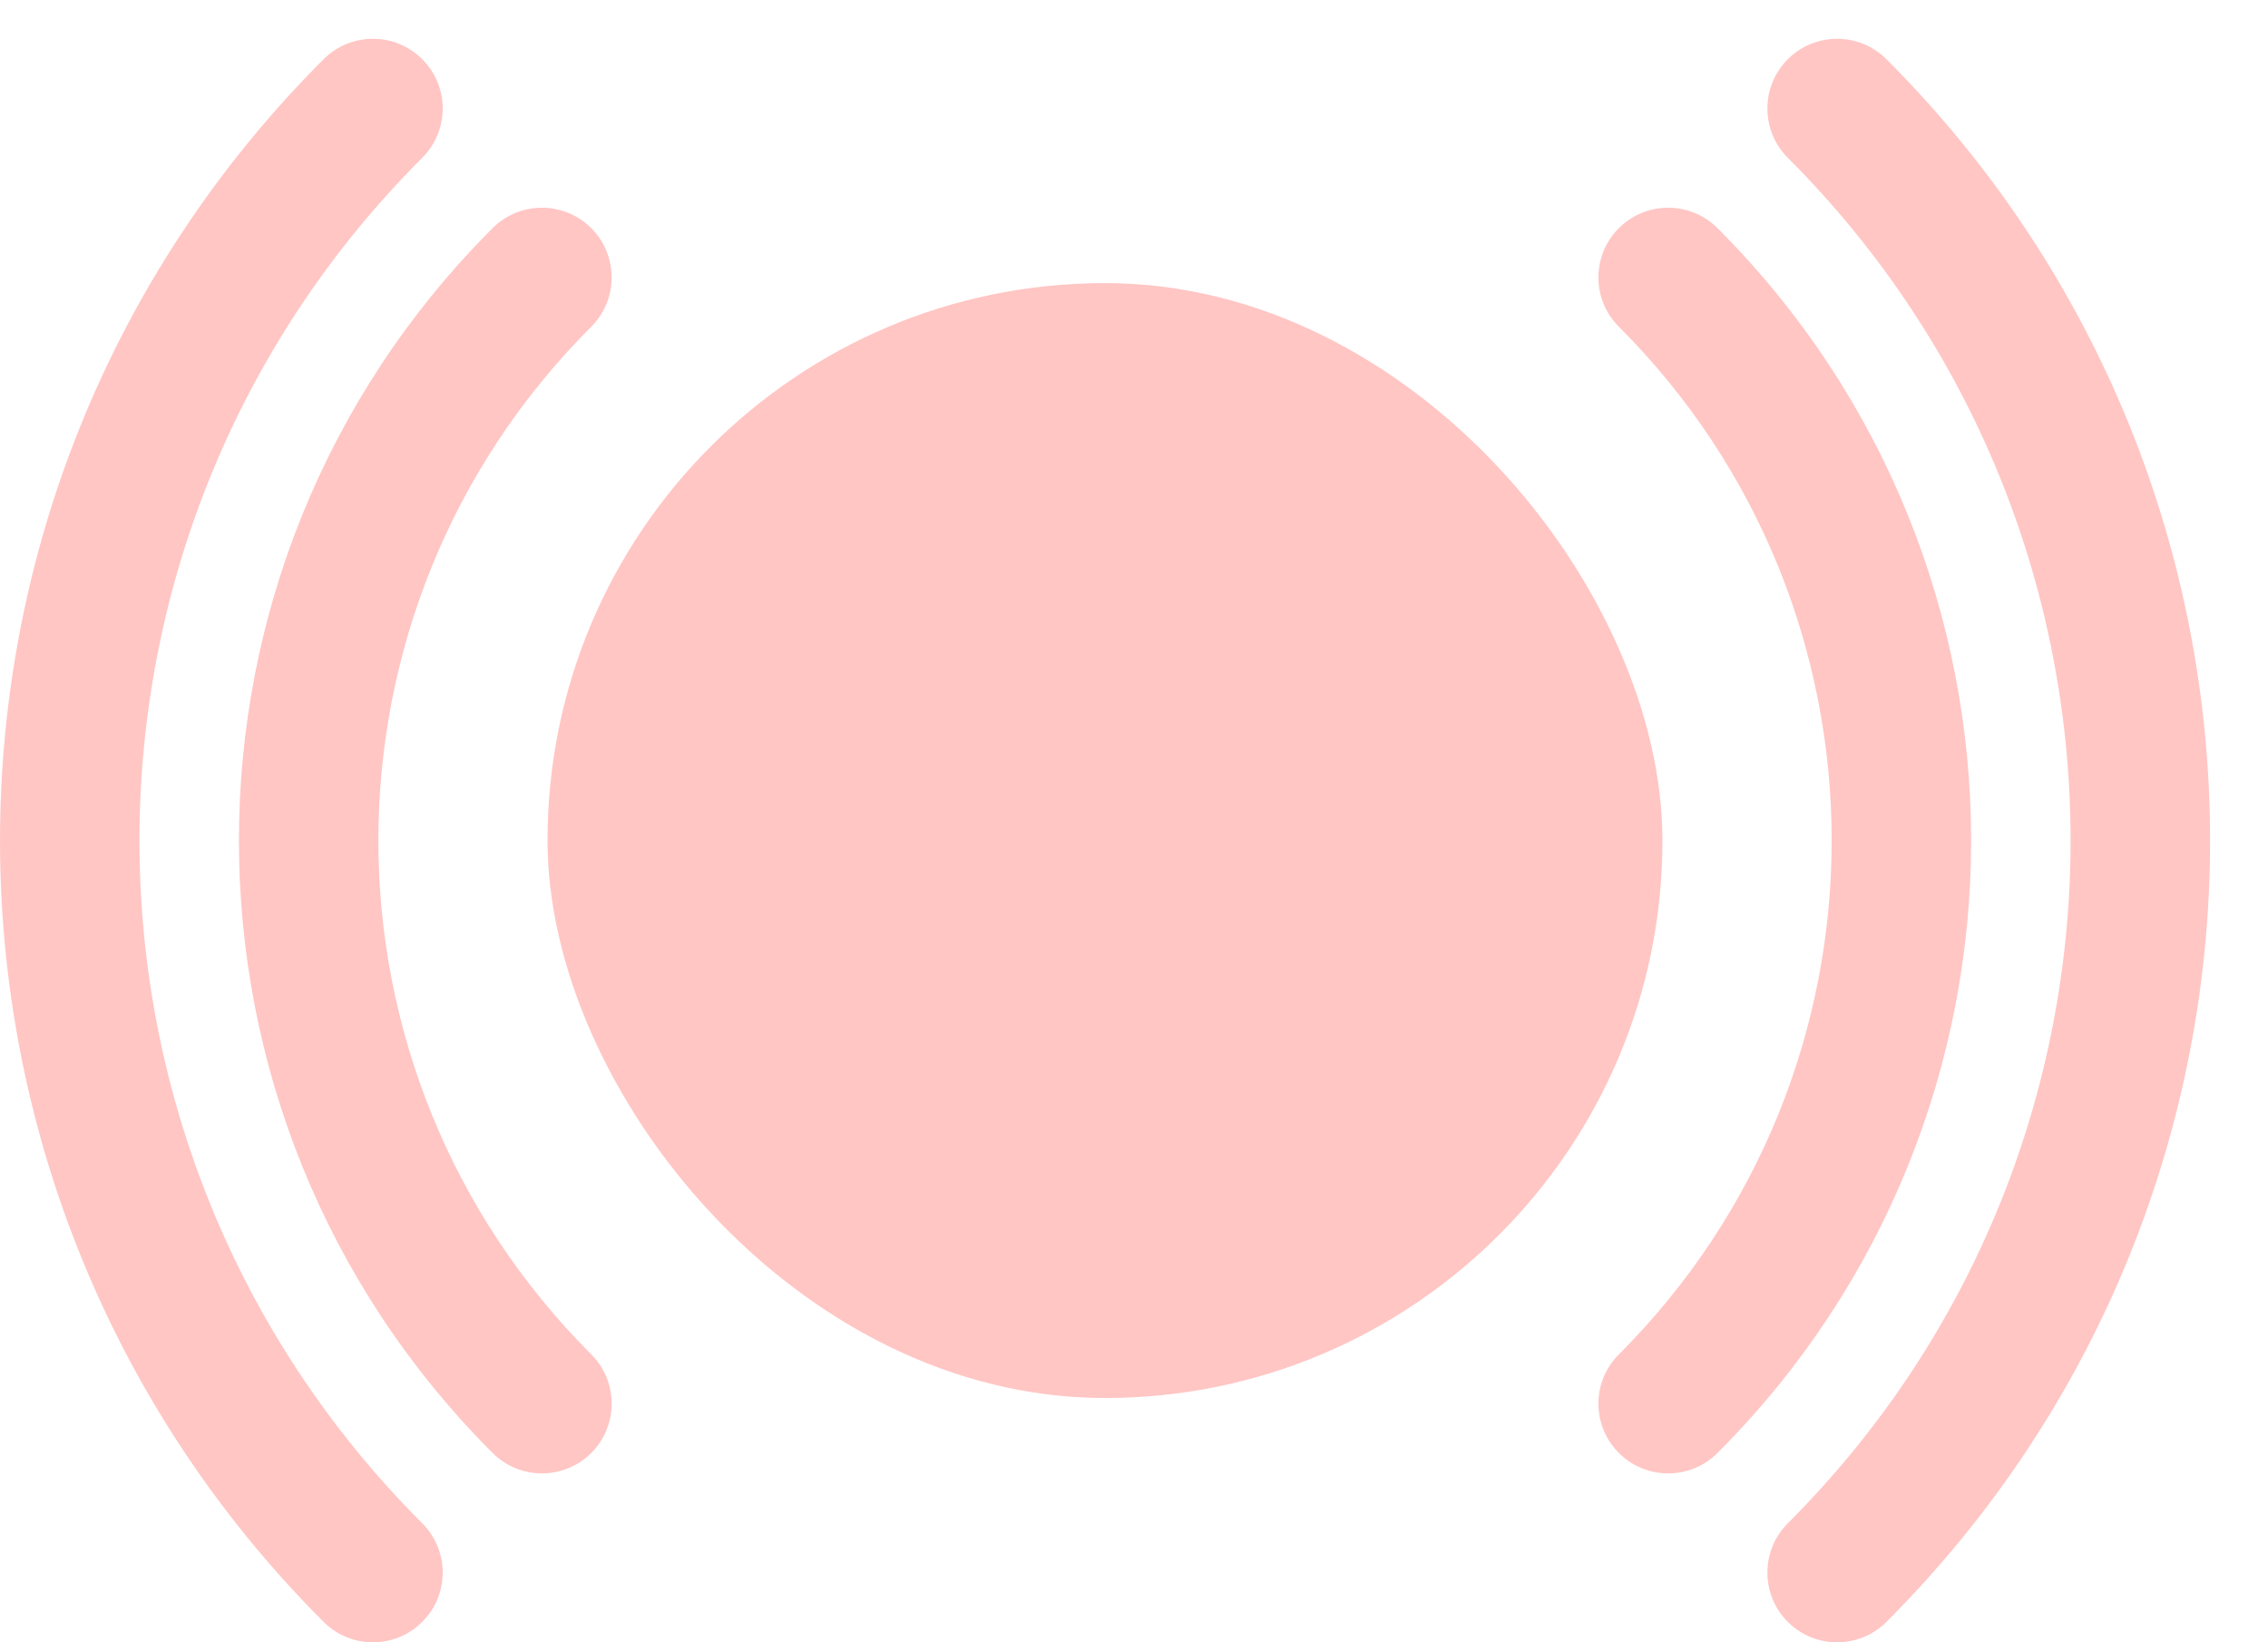
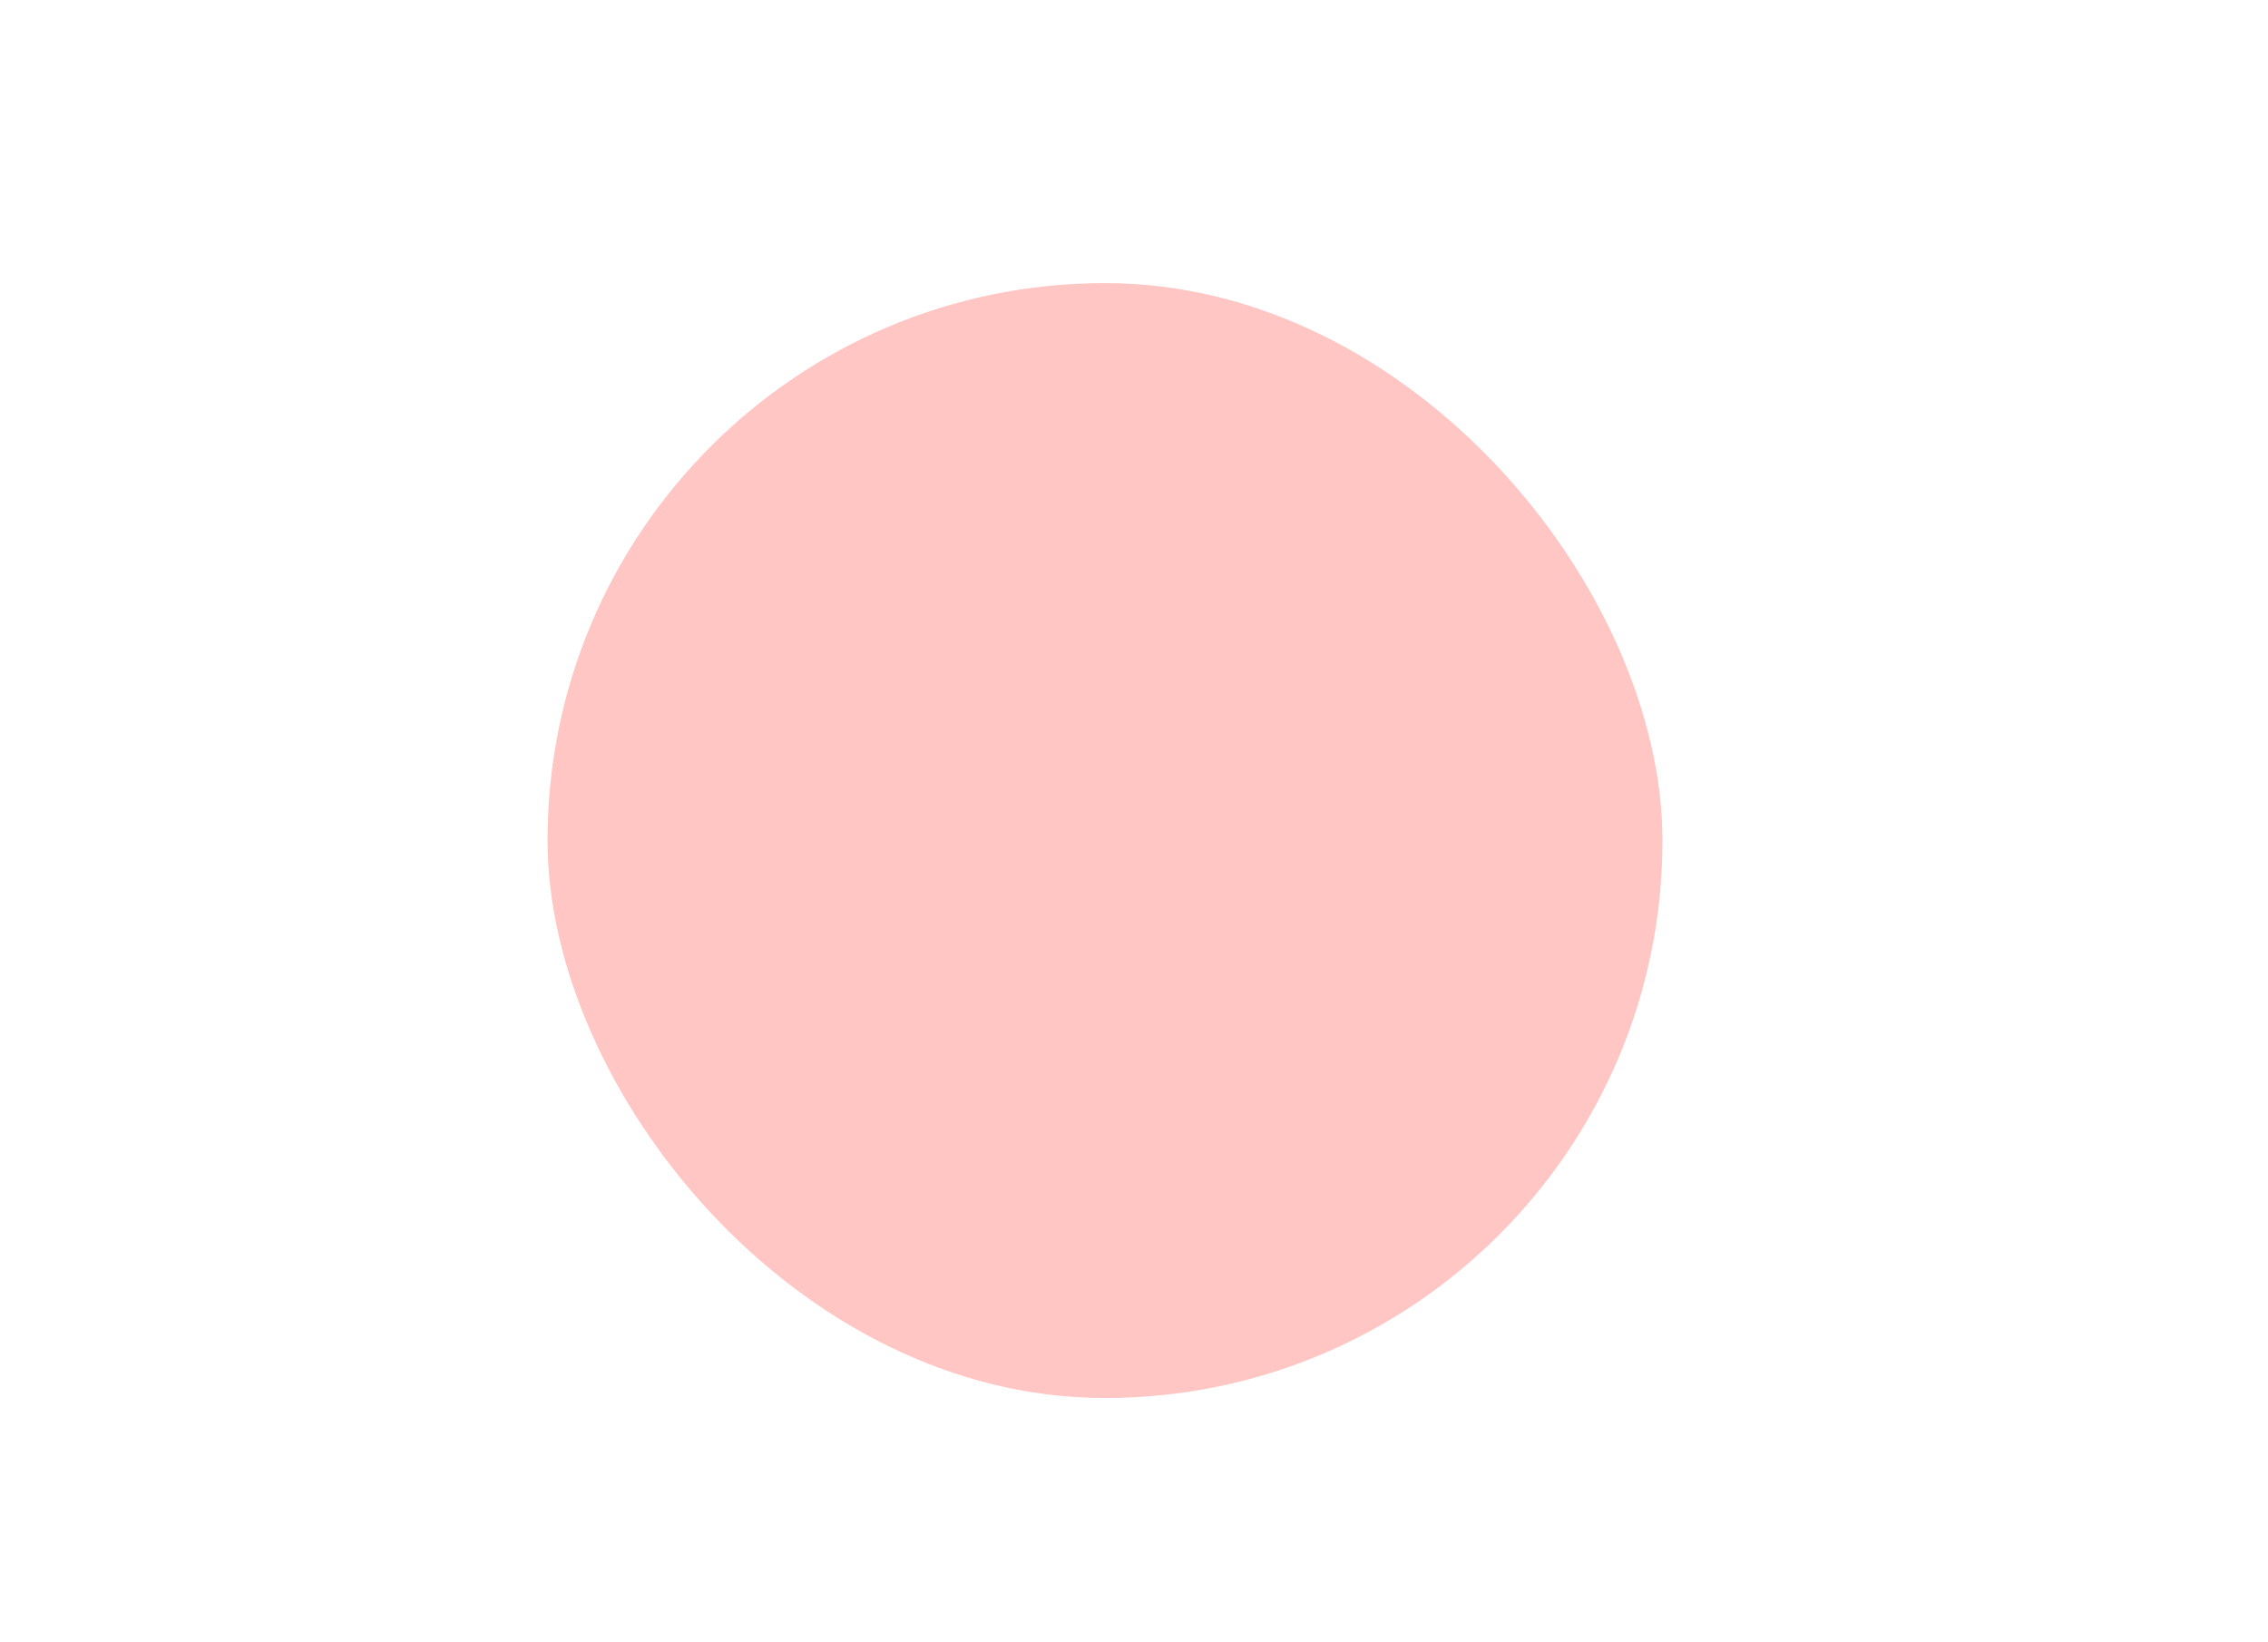
<svg xmlns="http://www.w3.org/2000/svg" width="29" height="21" viewBox="0 0 29 21" fill="none">
  <rect x="7.001" y="3.62" width="14.256" height="14.256" rx="7.128" fill="#FFC6C4" />
-   <path fill-rule="evenodd" clip-rule="evenodd" d="M5.399 0.757C5.748 1.105 5.748 1.669 5.399 2.018C0.578 6.839 0.578 14.656 5.399 19.478C5.748 19.826 5.748 20.391 5.399 20.739C5.051 21.087 4.487 21.087 4.138 20.739C-1.379 15.221 -1.379 6.275 4.138 0.757C4.487 0.409 5.051 0.409 5.399 0.757ZM22.86 0.757C23.208 0.409 23.773 0.409 24.121 0.757C29.639 6.275 29.639 15.221 24.121 20.739C23.773 21.087 23.208 21.087 22.86 20.739C22.512 20.391 22.512 19.826 22.86 19.478C27.681 14.656 27.681 6.839 22.86 2.018C22.512 1.669 22.512 1.105 22.86 0.757ZM7.56 2.917C7.908 3.265 7.908 3.83 7.56 4.178C3.931 7.806 3.931 13.689 7.56 17.318C7.908 17.666 7.908 18.231 7.56 18.579C7.211 18.927 6.647 18.927 6.299 18.579C1.974 14.254 1.974 7.242 6.299 2.917C6.647 2.569 7.211 2.569 7.56 2.917ZM20.7 2.917C21.048 2.569 21.612 2.569 21.961 2.917C26.285 7.242 26.285 14.254 21.961 18.579C21.612 18.927 21.048 18.927 20.7 18.579C20.351 18.231 20.351 17.666 20.7 17.318C24.328 13.689 24.328 7.806 20.7 4.178C20.351 3.83 20.351 3.265 20.7 2.917Z" fill="#FFC6C4" />
</svg>